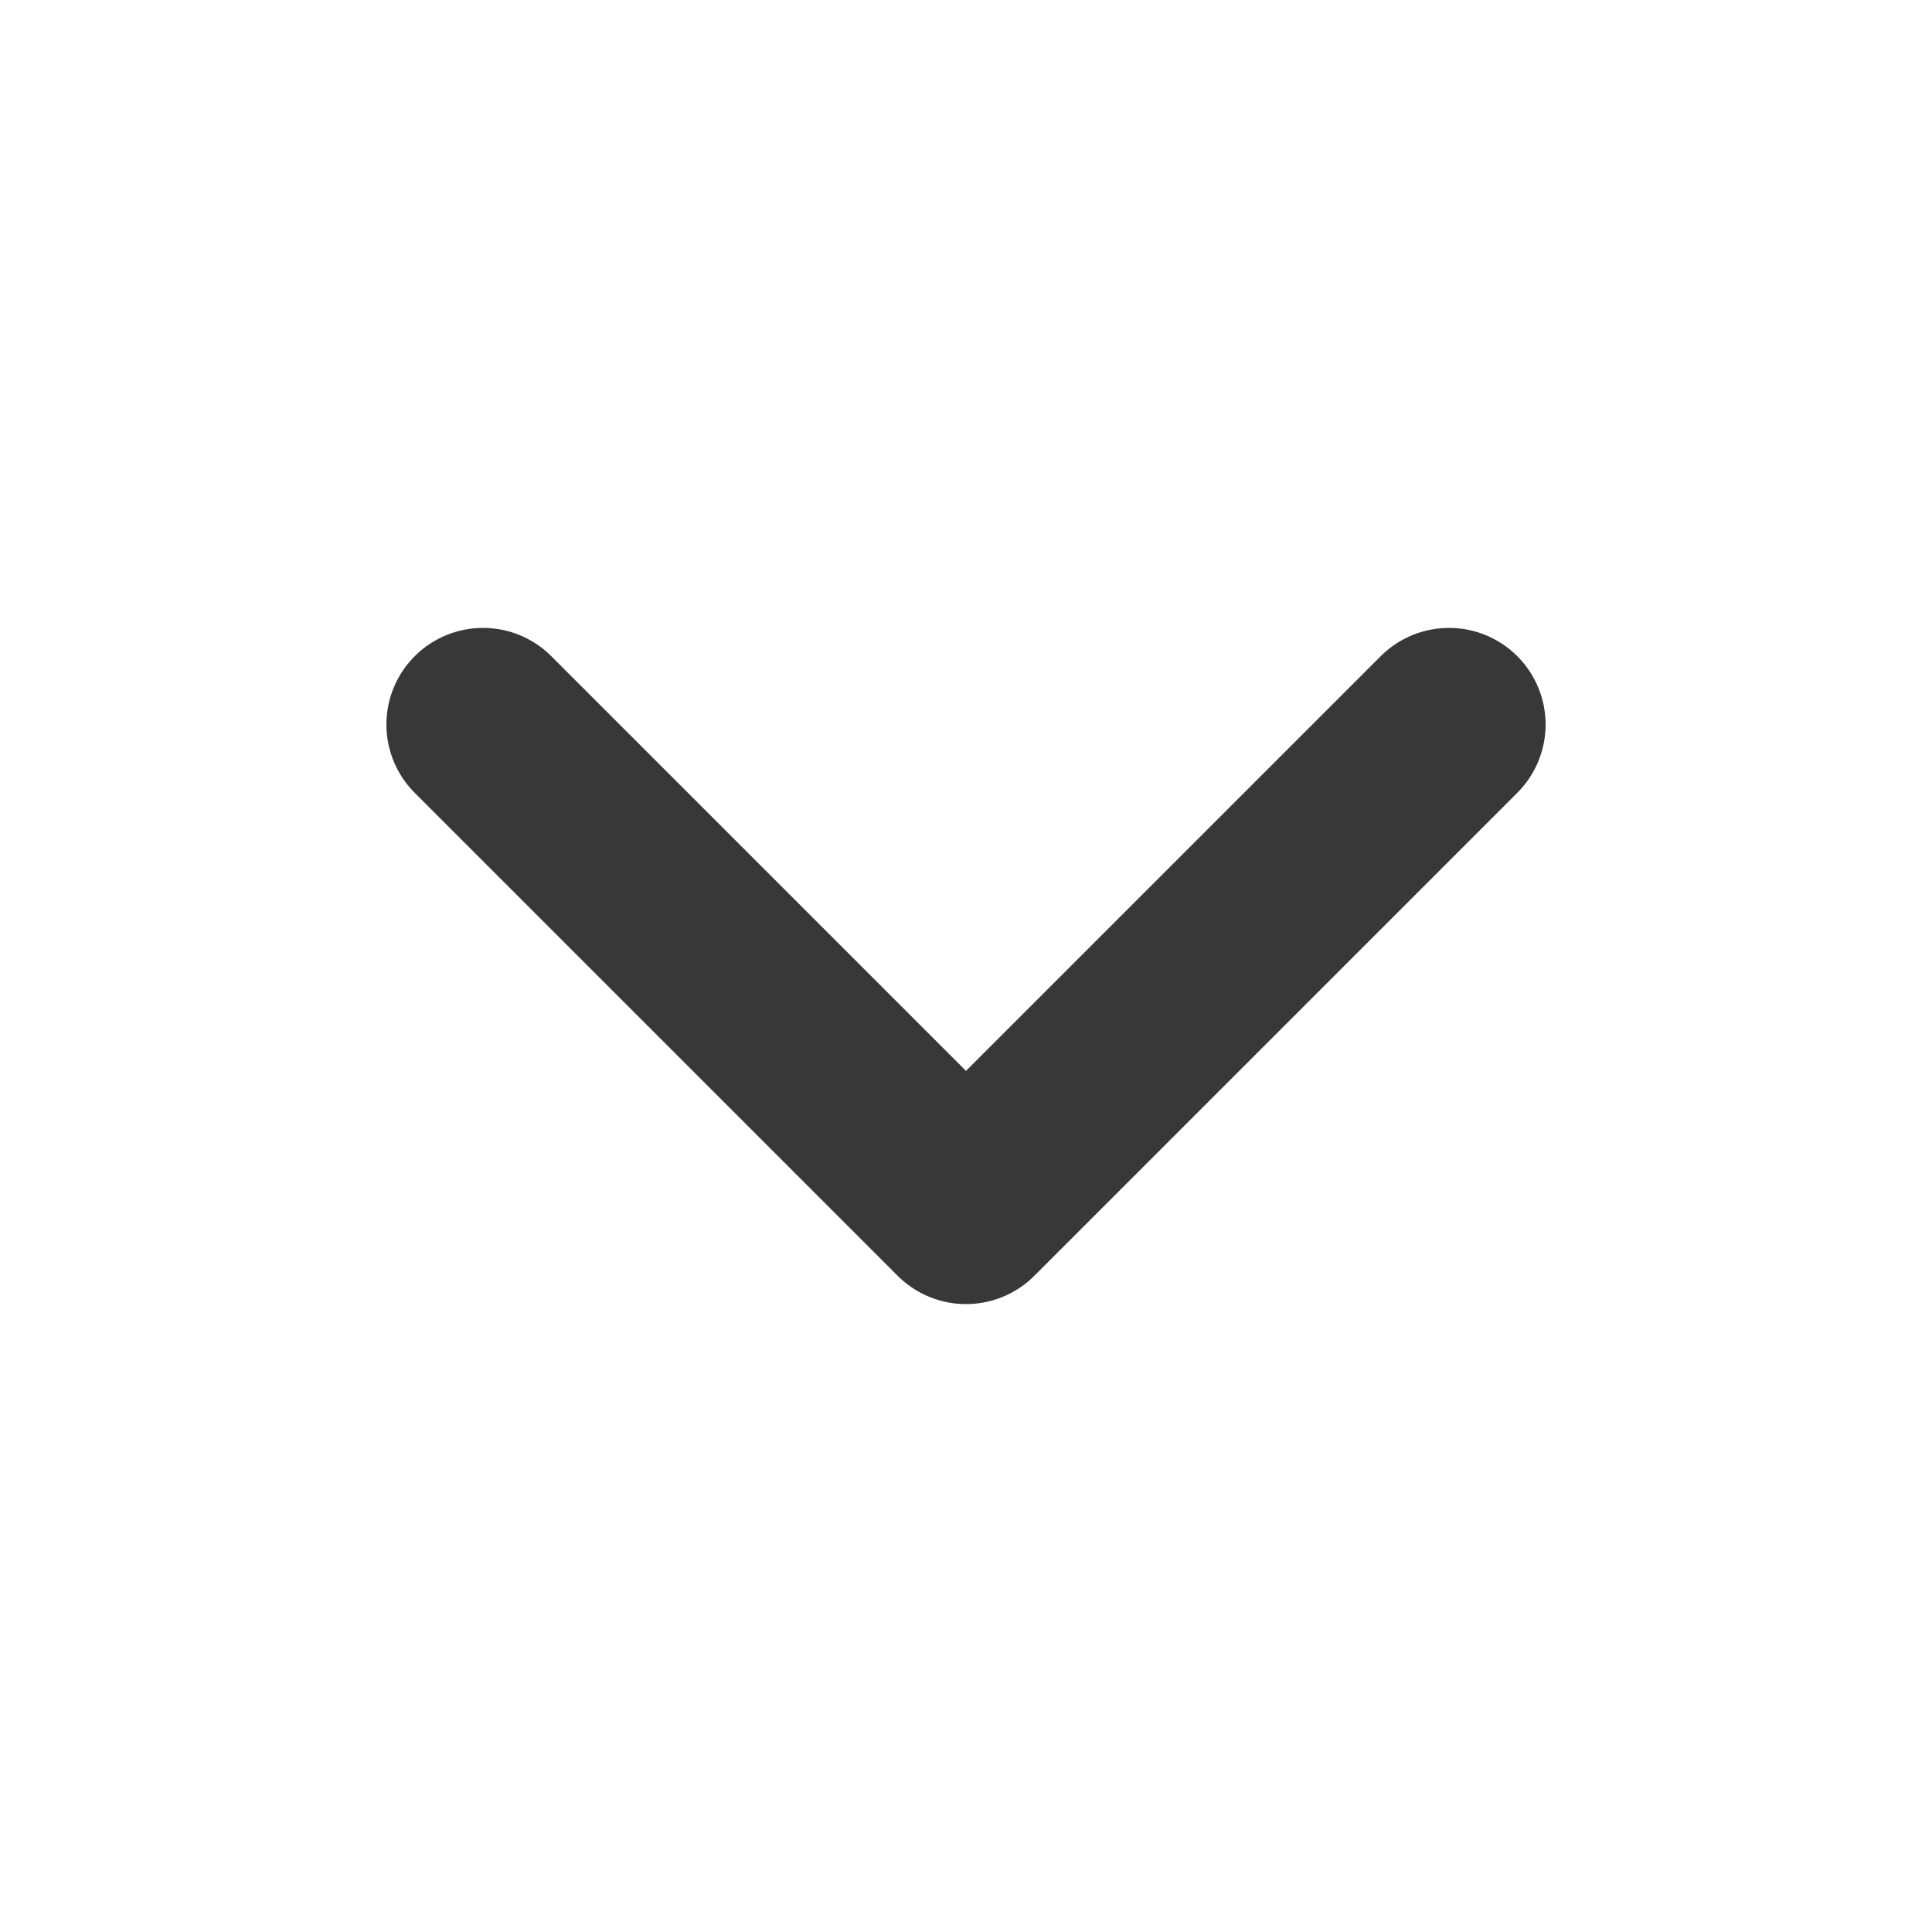
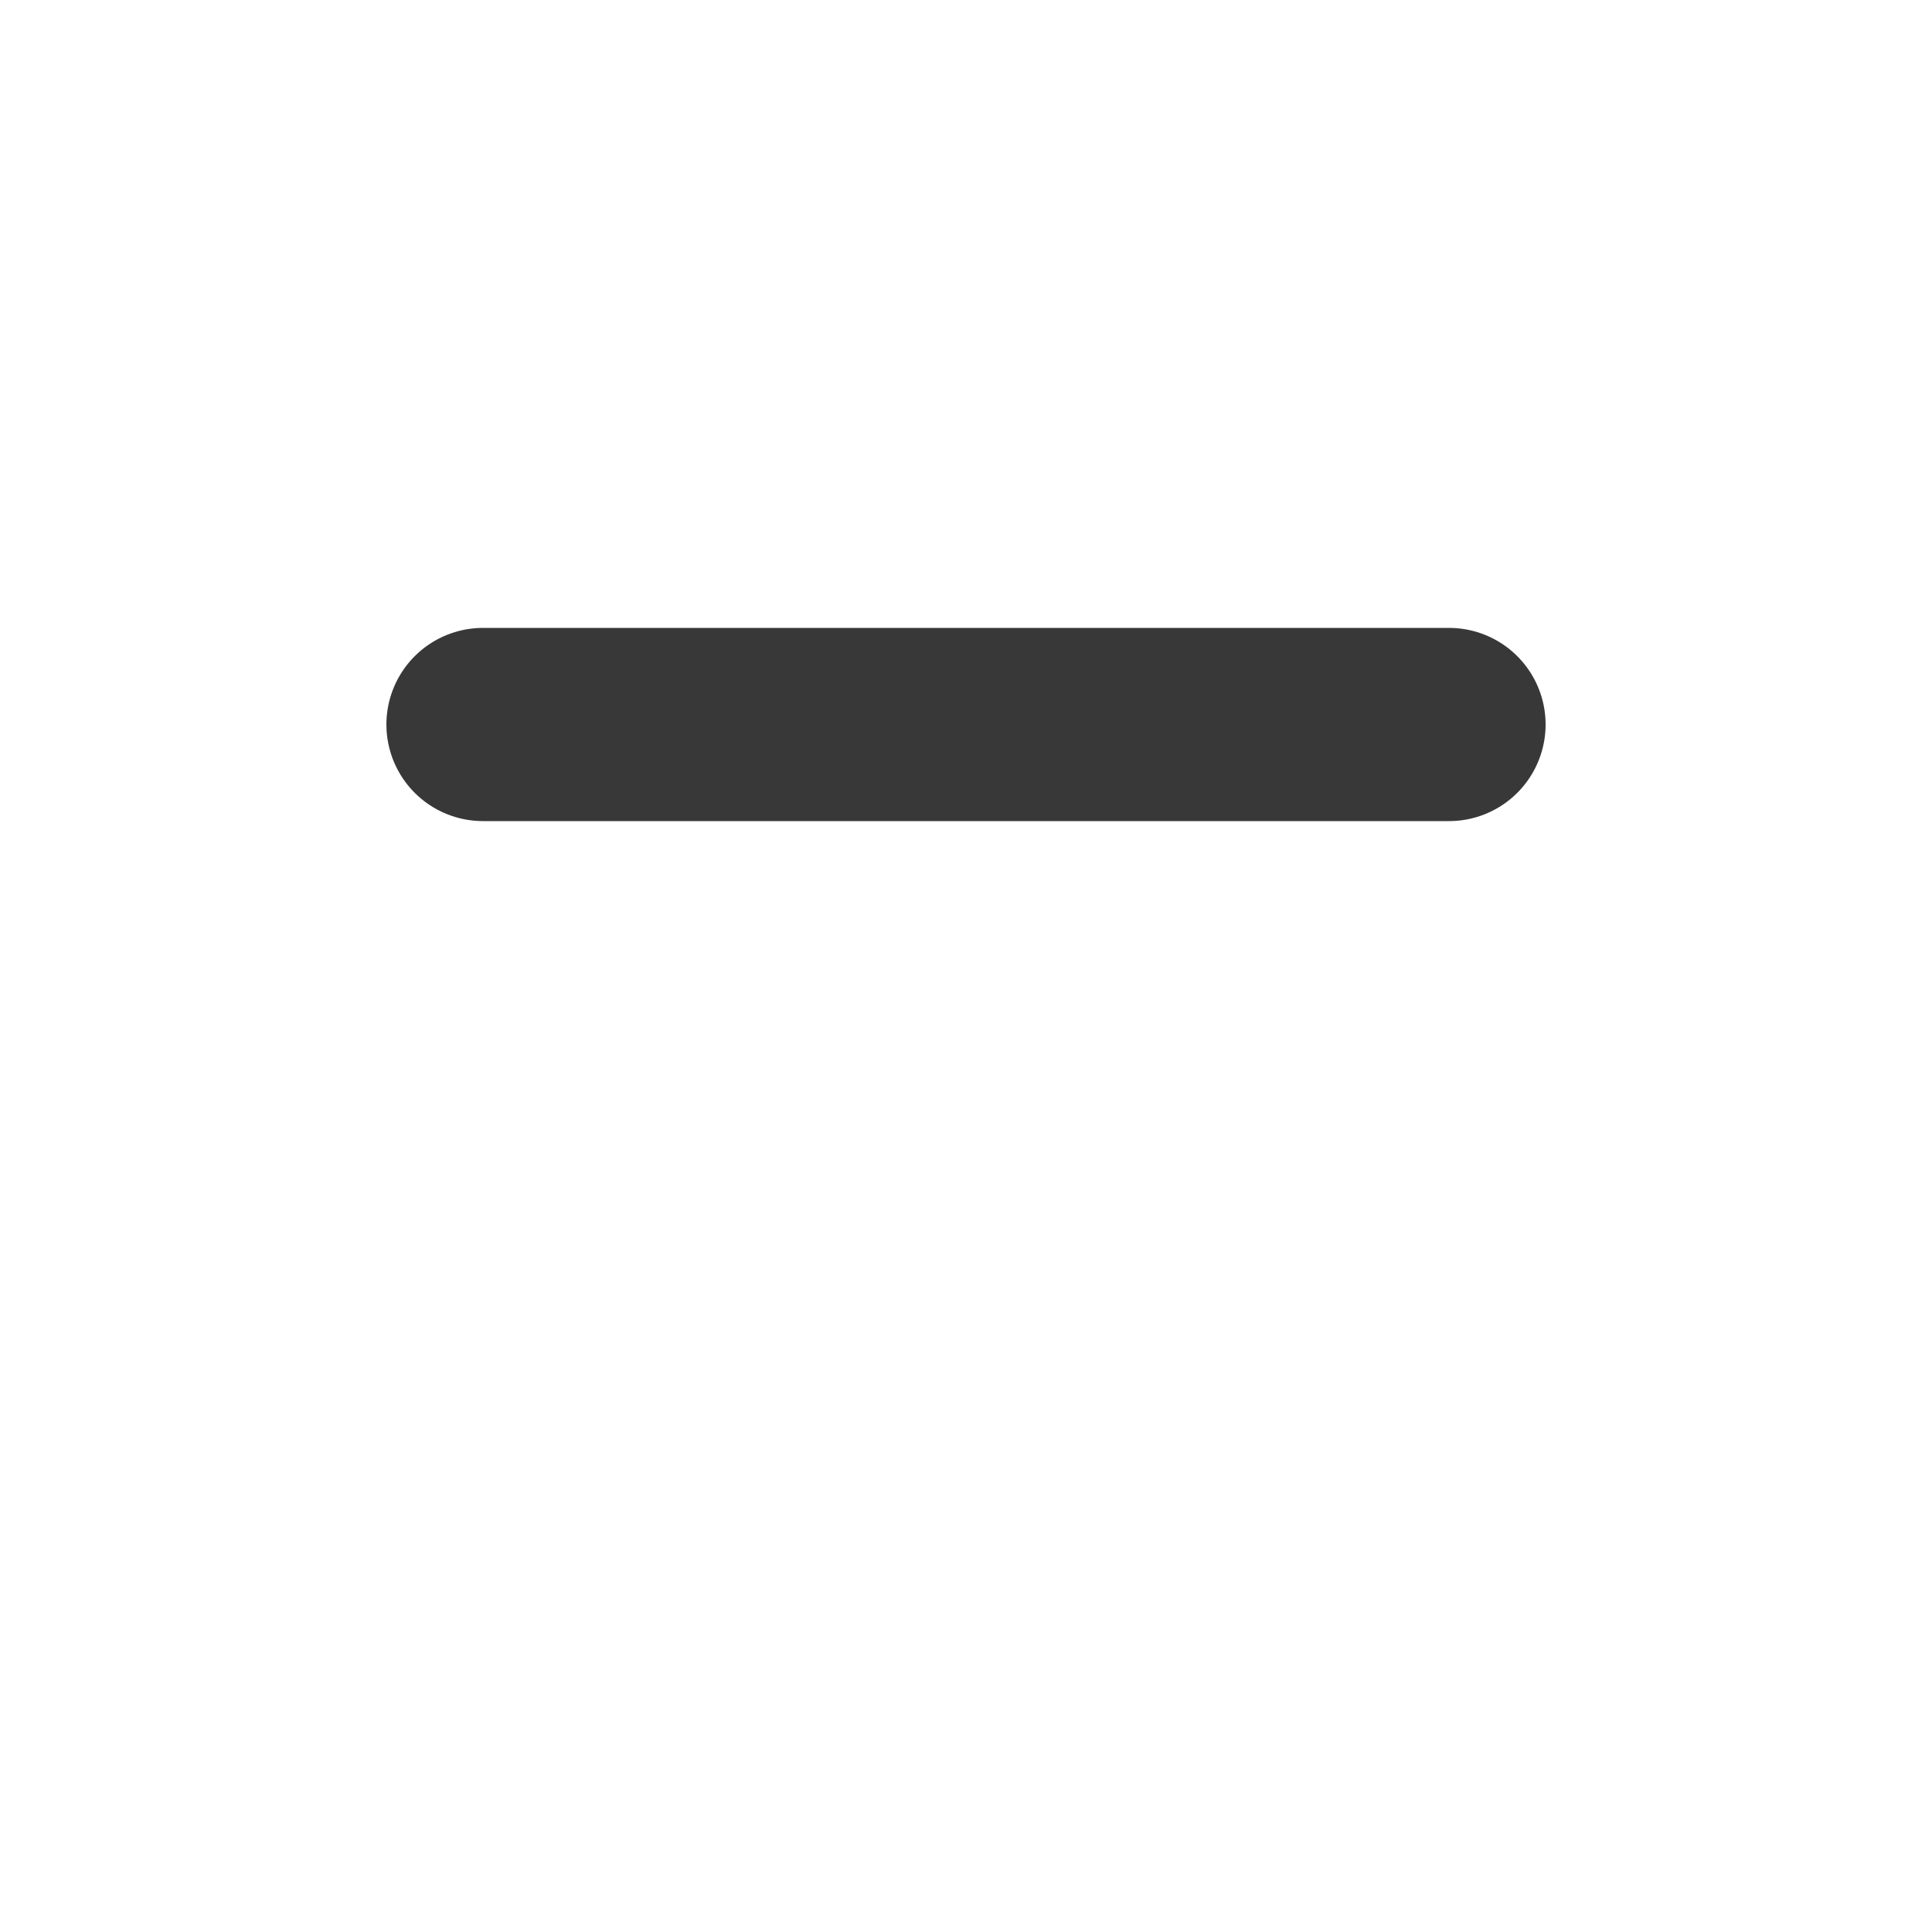
<svg xmlns="http://www.w3.org/2000/svg" width="20" height="20" viewBox="0 0 20 20" fill="none">
-   <path d="M5 7.5L10 12.5L15 7.5" stroke="#383838" stroke-width="2" stroke-linecap="round" stroke-linejoin="round" />
+   <path d="M5 7.5L15 7.5" stroke="#383838" stroke-width="2" stroke-linecap="round" stroke-linejoin="round" />
</svg>